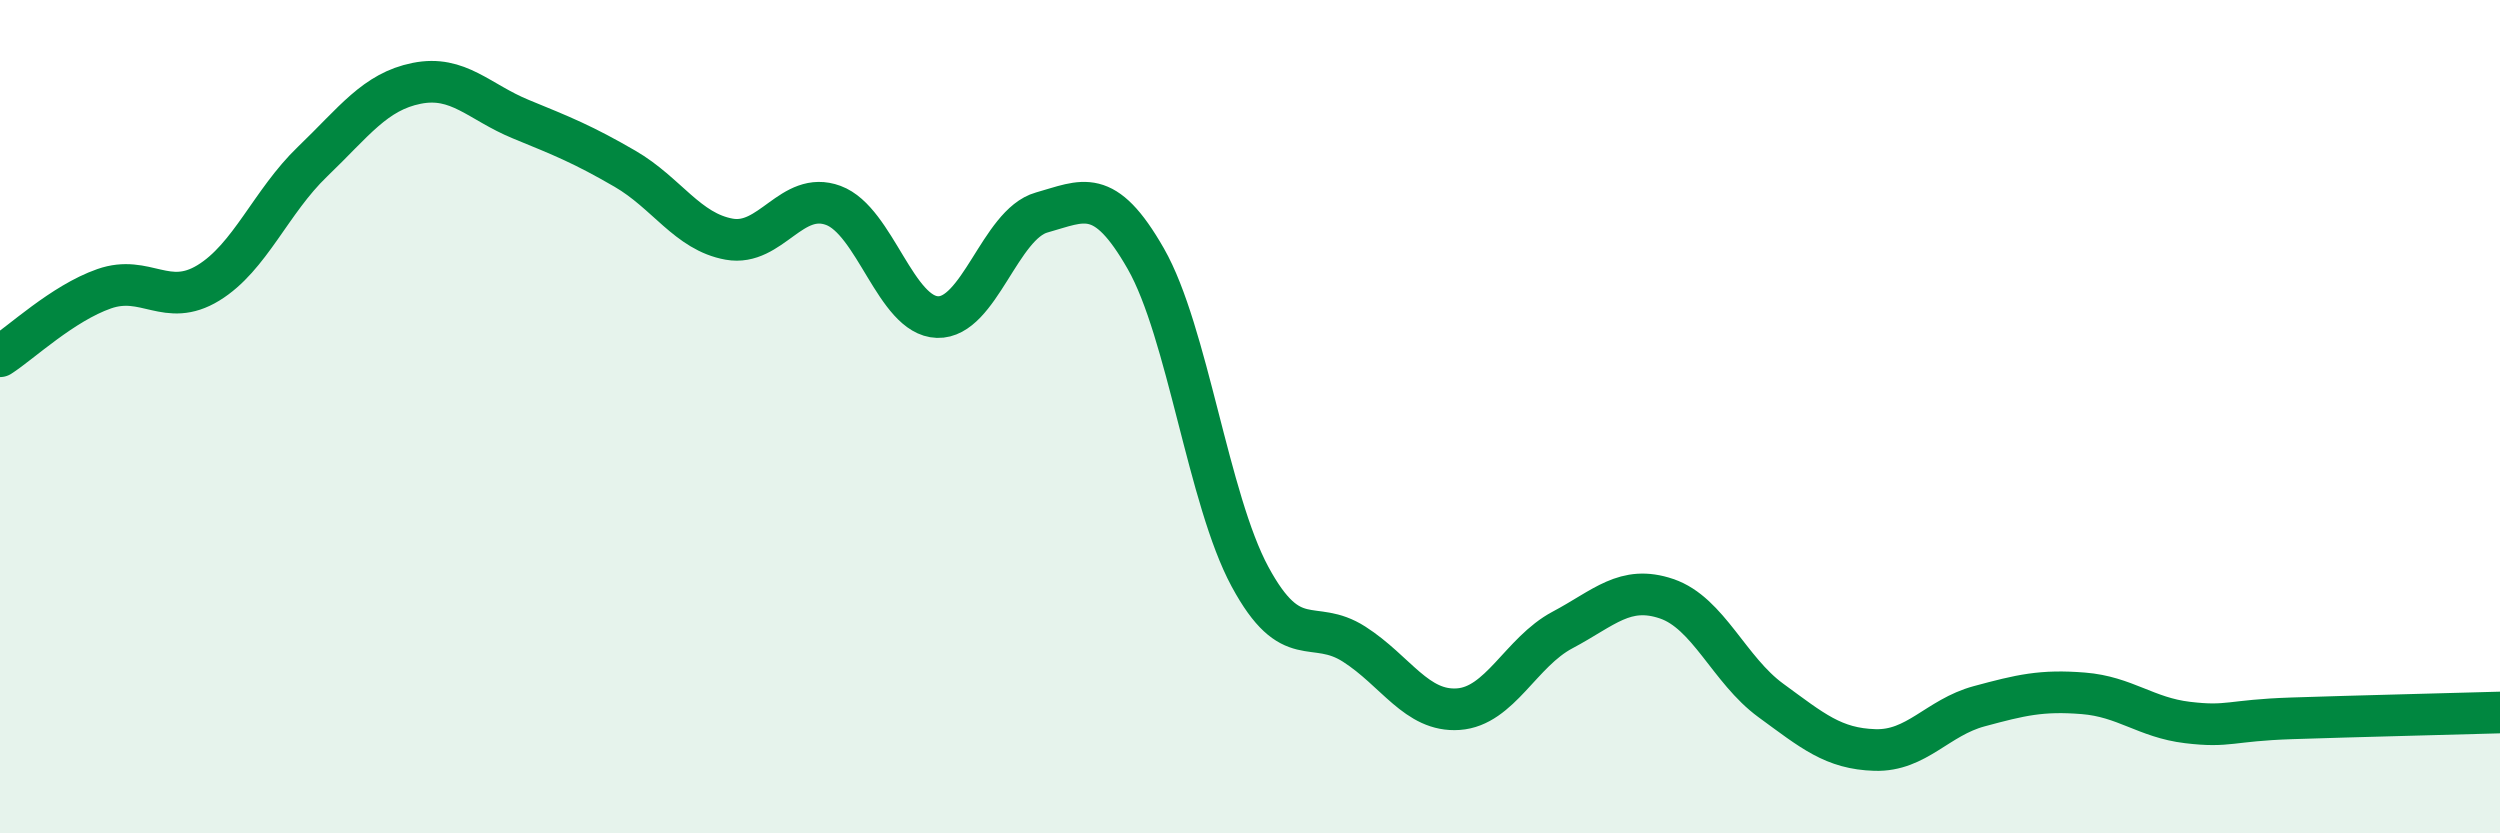
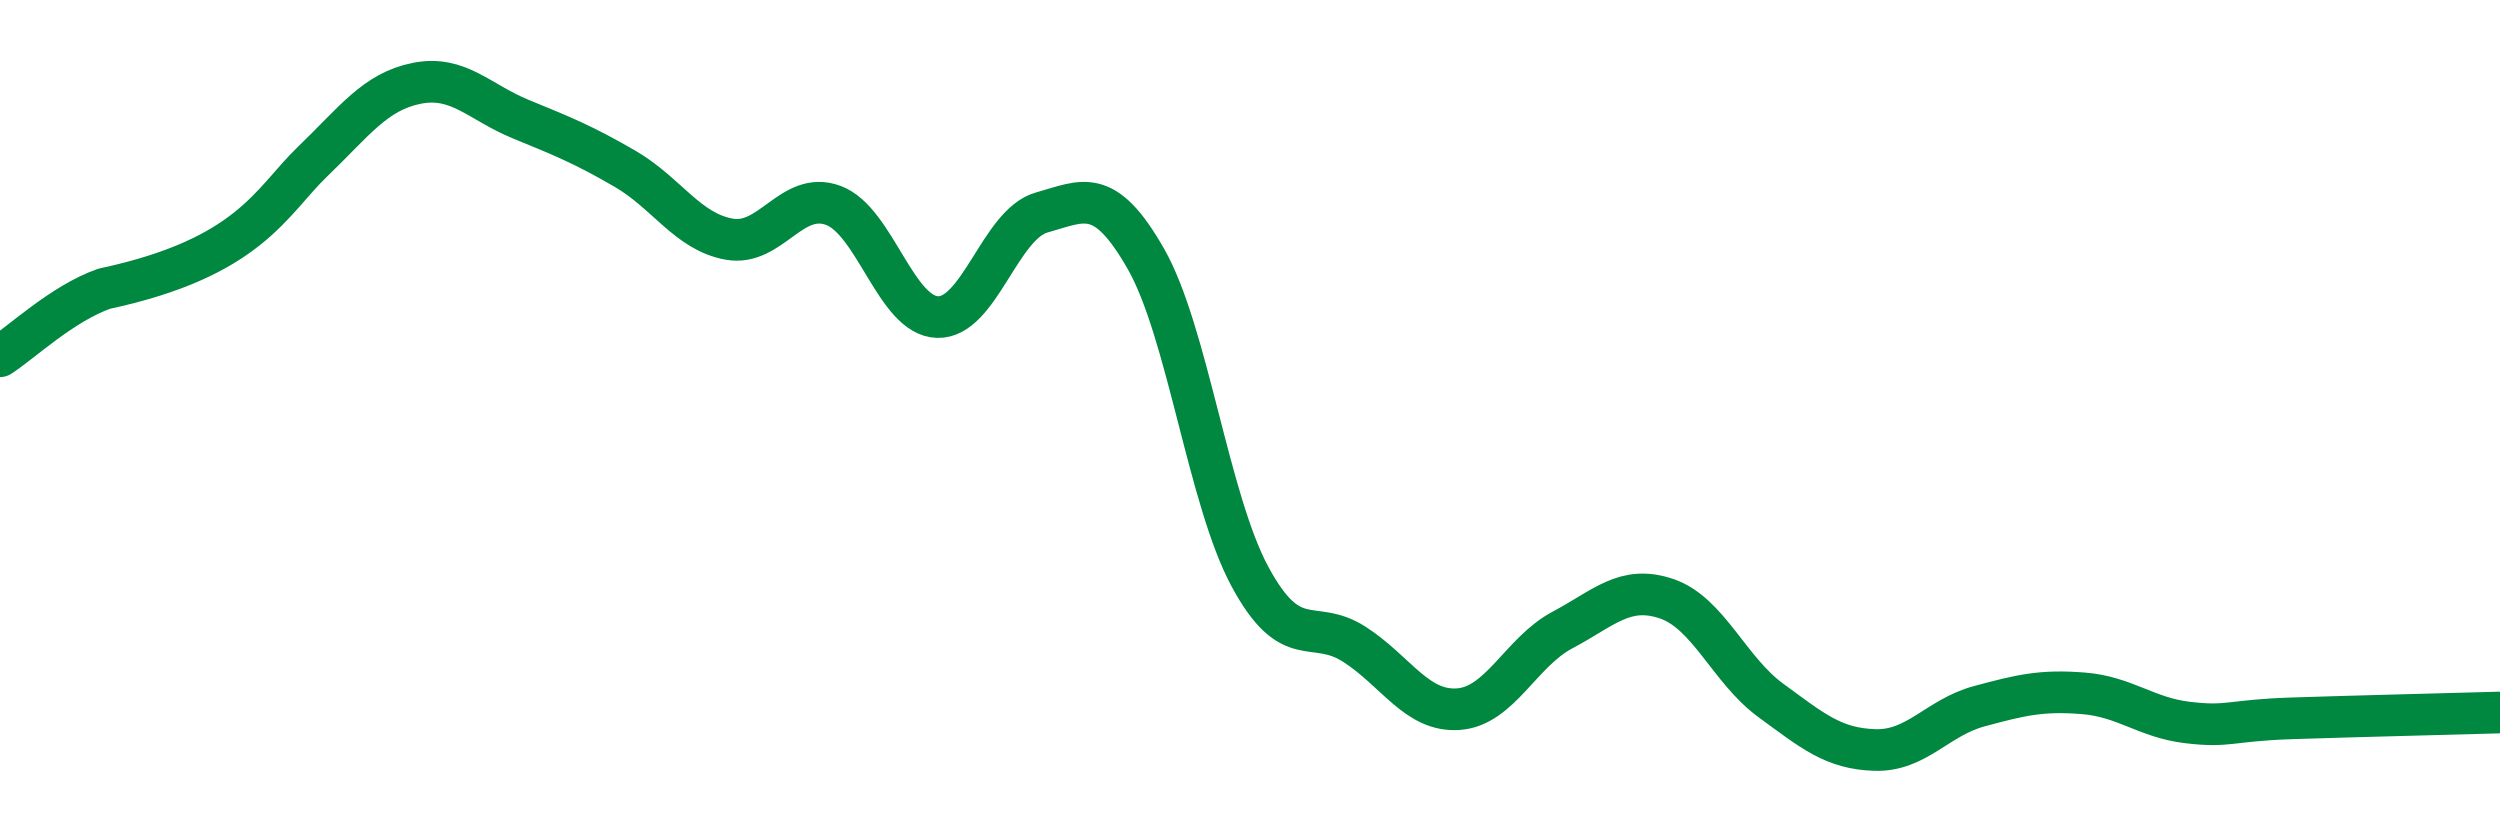
<svg xmlns="http://www.w3.org/2000/svg" width="60" height="20" viewBox="0 0 60 20">
-   <path d="M 0,8.55 C 0.5,8.23 1.5,7.28 2.5,6.93 C 3.5,6.58 4,7.4 5,6.79 C 6,6.18 6.5,4.84 7.5,3.88 C 8.5,2.92 9,2.2 10,2 C 11,1.8 11.5,2.45 12.5,2.86 C 13.5,3.27 14,3.47 15,4.05 C 16,4.63 16.5,5.56 17.5,5.74 C 18.5,5.92 19,4.56 20,4.93 C 21,5.3 21.5,7.58 22.5,7.61 C 23.5,7.64 24,5.38 25,5.1 C 26,4.82 26.5,4.46 27.5,6.21 C 28.5,7.96 29,11.99 30,13.84 C 31,15.69 31.5,14.82 32.5,15.46 C 33.5,16.1 34,17.09 35,17.02 C 36,16.95 36.5,15.65 37.5,15.12 C 38.5,14.59 39,14.03 40,14.37 C 41,14.71 41.5,16.08 42.5,16.81 C 43.5,17.54 44,17.97 45,18 C 46,18.03 46.5,17.22 47.5,16.95 C 48.5,16.68 49,16.56 50,16.64 C 51,16.72 51.5,17.22 52.5,17.34 C 53.5,17.46 53.5,17.29 55,17.24 C 56.5,17.19 59,17.13 60,17.1L60 20L0 20Z" fill="#008740" opacity="0.1" stroke-linecap="round" stroke-linejoin="round" />
-   <path d="M 0,8.55 C 0.5,8.23 1.5,7.28 2.5,6.93 C 3.5,6.58 4,7.4 5,6.79 C 6,6.18 6.5,4.84 7.5,3.88 C 8.5,2.92 9,2.2 10,2 C 11,1.8 11.5,2.45 12.5,2.86 C 13.5,3.27 14,3.47 15,4.05 C 16,4.63 16.5,5.56 17.5,5.74 C 18.5,5.92 19,4.56 20,4.93 C 21,5.3 21.5,7.58 22.5,7.61 C 23.5,7.64 24,5.38 25,5.1 C 26,4.82 26.5,4.46 27.5,6.21 C 28.5,7.96 29,11.99 30,13.84 C 31,15.69 31.5,14.82 32.5,15.46 C 33.5,16.1 34,17.09 35,17.02 C 36,16.95 36.5,15.65 37.5,15.12 C 38.5,14.59 39,14.03 40,14.37 C 41,14.71 41.5,16.08 42.5,16.81 C 43.5,17.54 44,17.97 45,18 C 46,18.03 46.5,17.22 47.5,16.95 C 48.5,16.68 49,16.56 50,16.64 C 51,16.72 51.5,17.22 52.5,17.34 C 53.5,17.46 53.5,17.29 55,17.24 C 56.5,17.19 59,17.13 60,17.1" stroke="#008740" stroke-width="1" fill="none" stroke-linecap="round" stroke-linejoin="round" />
+   <path d="M 0,8.55 C 0.5,8.23 1.5,7.28 2.5,6.93 C 6,6.18 6.5,4.84 7.5,3.88 C 8.5,2.92 9,2.2 10,2 C 11,1.8 11.5,2.45 12.5,2.86 C 13.5,3.27 14,3.47 15,4.05 C 16,4.63 16.5,5.56 17.5,5.74 C 18.5,5.92 19,4.56 20,4.93 C 21,5.3 21.5,7.58 22.5,7.61 C 23.5,7.64 24,5.38 25,5.1 C 26,4.82 26.5,4.46 27.5,6.21 C 28.5,7.96 29,11.99 30,13.84 C 31,15.69 31.5,14.82 32.5,15.46 C 33.5,16.1 34,17.09 35,17.02 C 36,16.95 36.5,15.65 37.5,15.12 C 38.5,14.59 39,14.03 40,14.37 C 41,14.71 41.5,16.08 42.5,16.81 C 43.5,17.54 44,17.97 45,18 C 46,18.03 46.5,17.22 47.5,16.95 C 48.5,16.68 49,16.56 50,16.64 C 51,16.72 51.5,17.22 52.5,17.34 C 53.5,17.46 53.5,17.29 55,17.24 C 56.5,17.19 59,17.13 60,17.1" stroke="#008740" stroke-width="1" fill="none" stroke-linecap="round" stroke-linejoin="round" />
</svg>